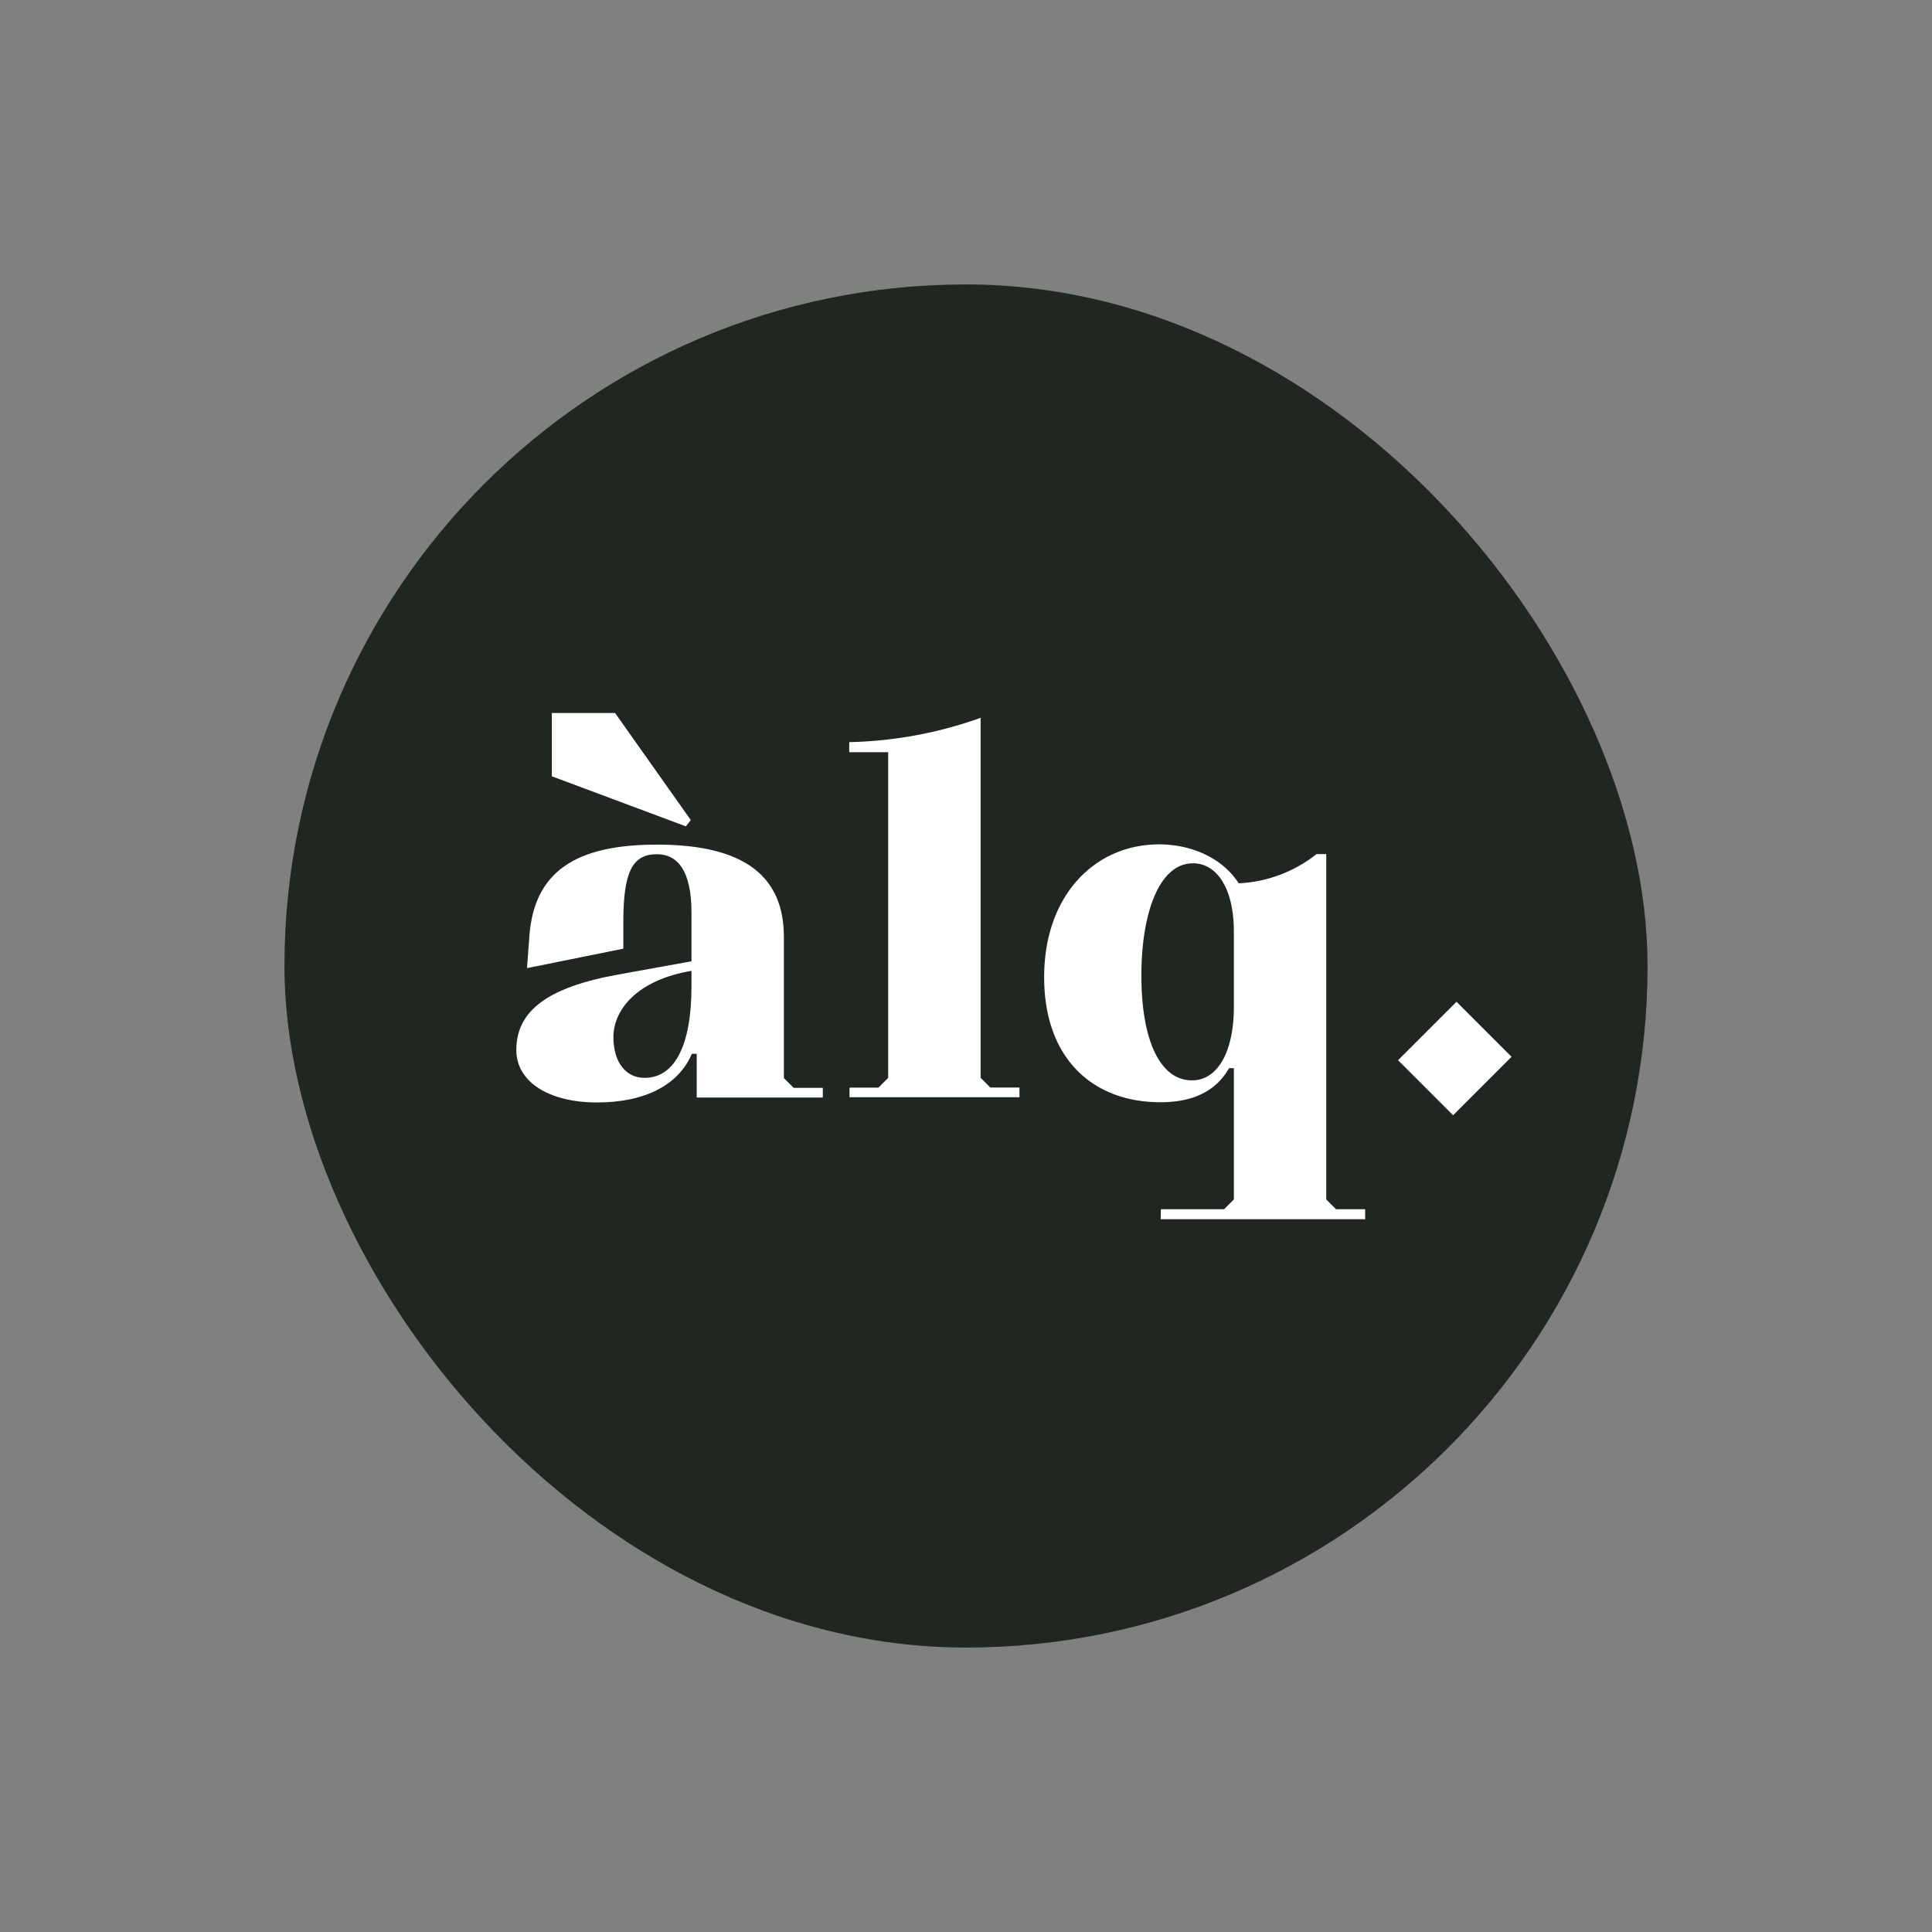
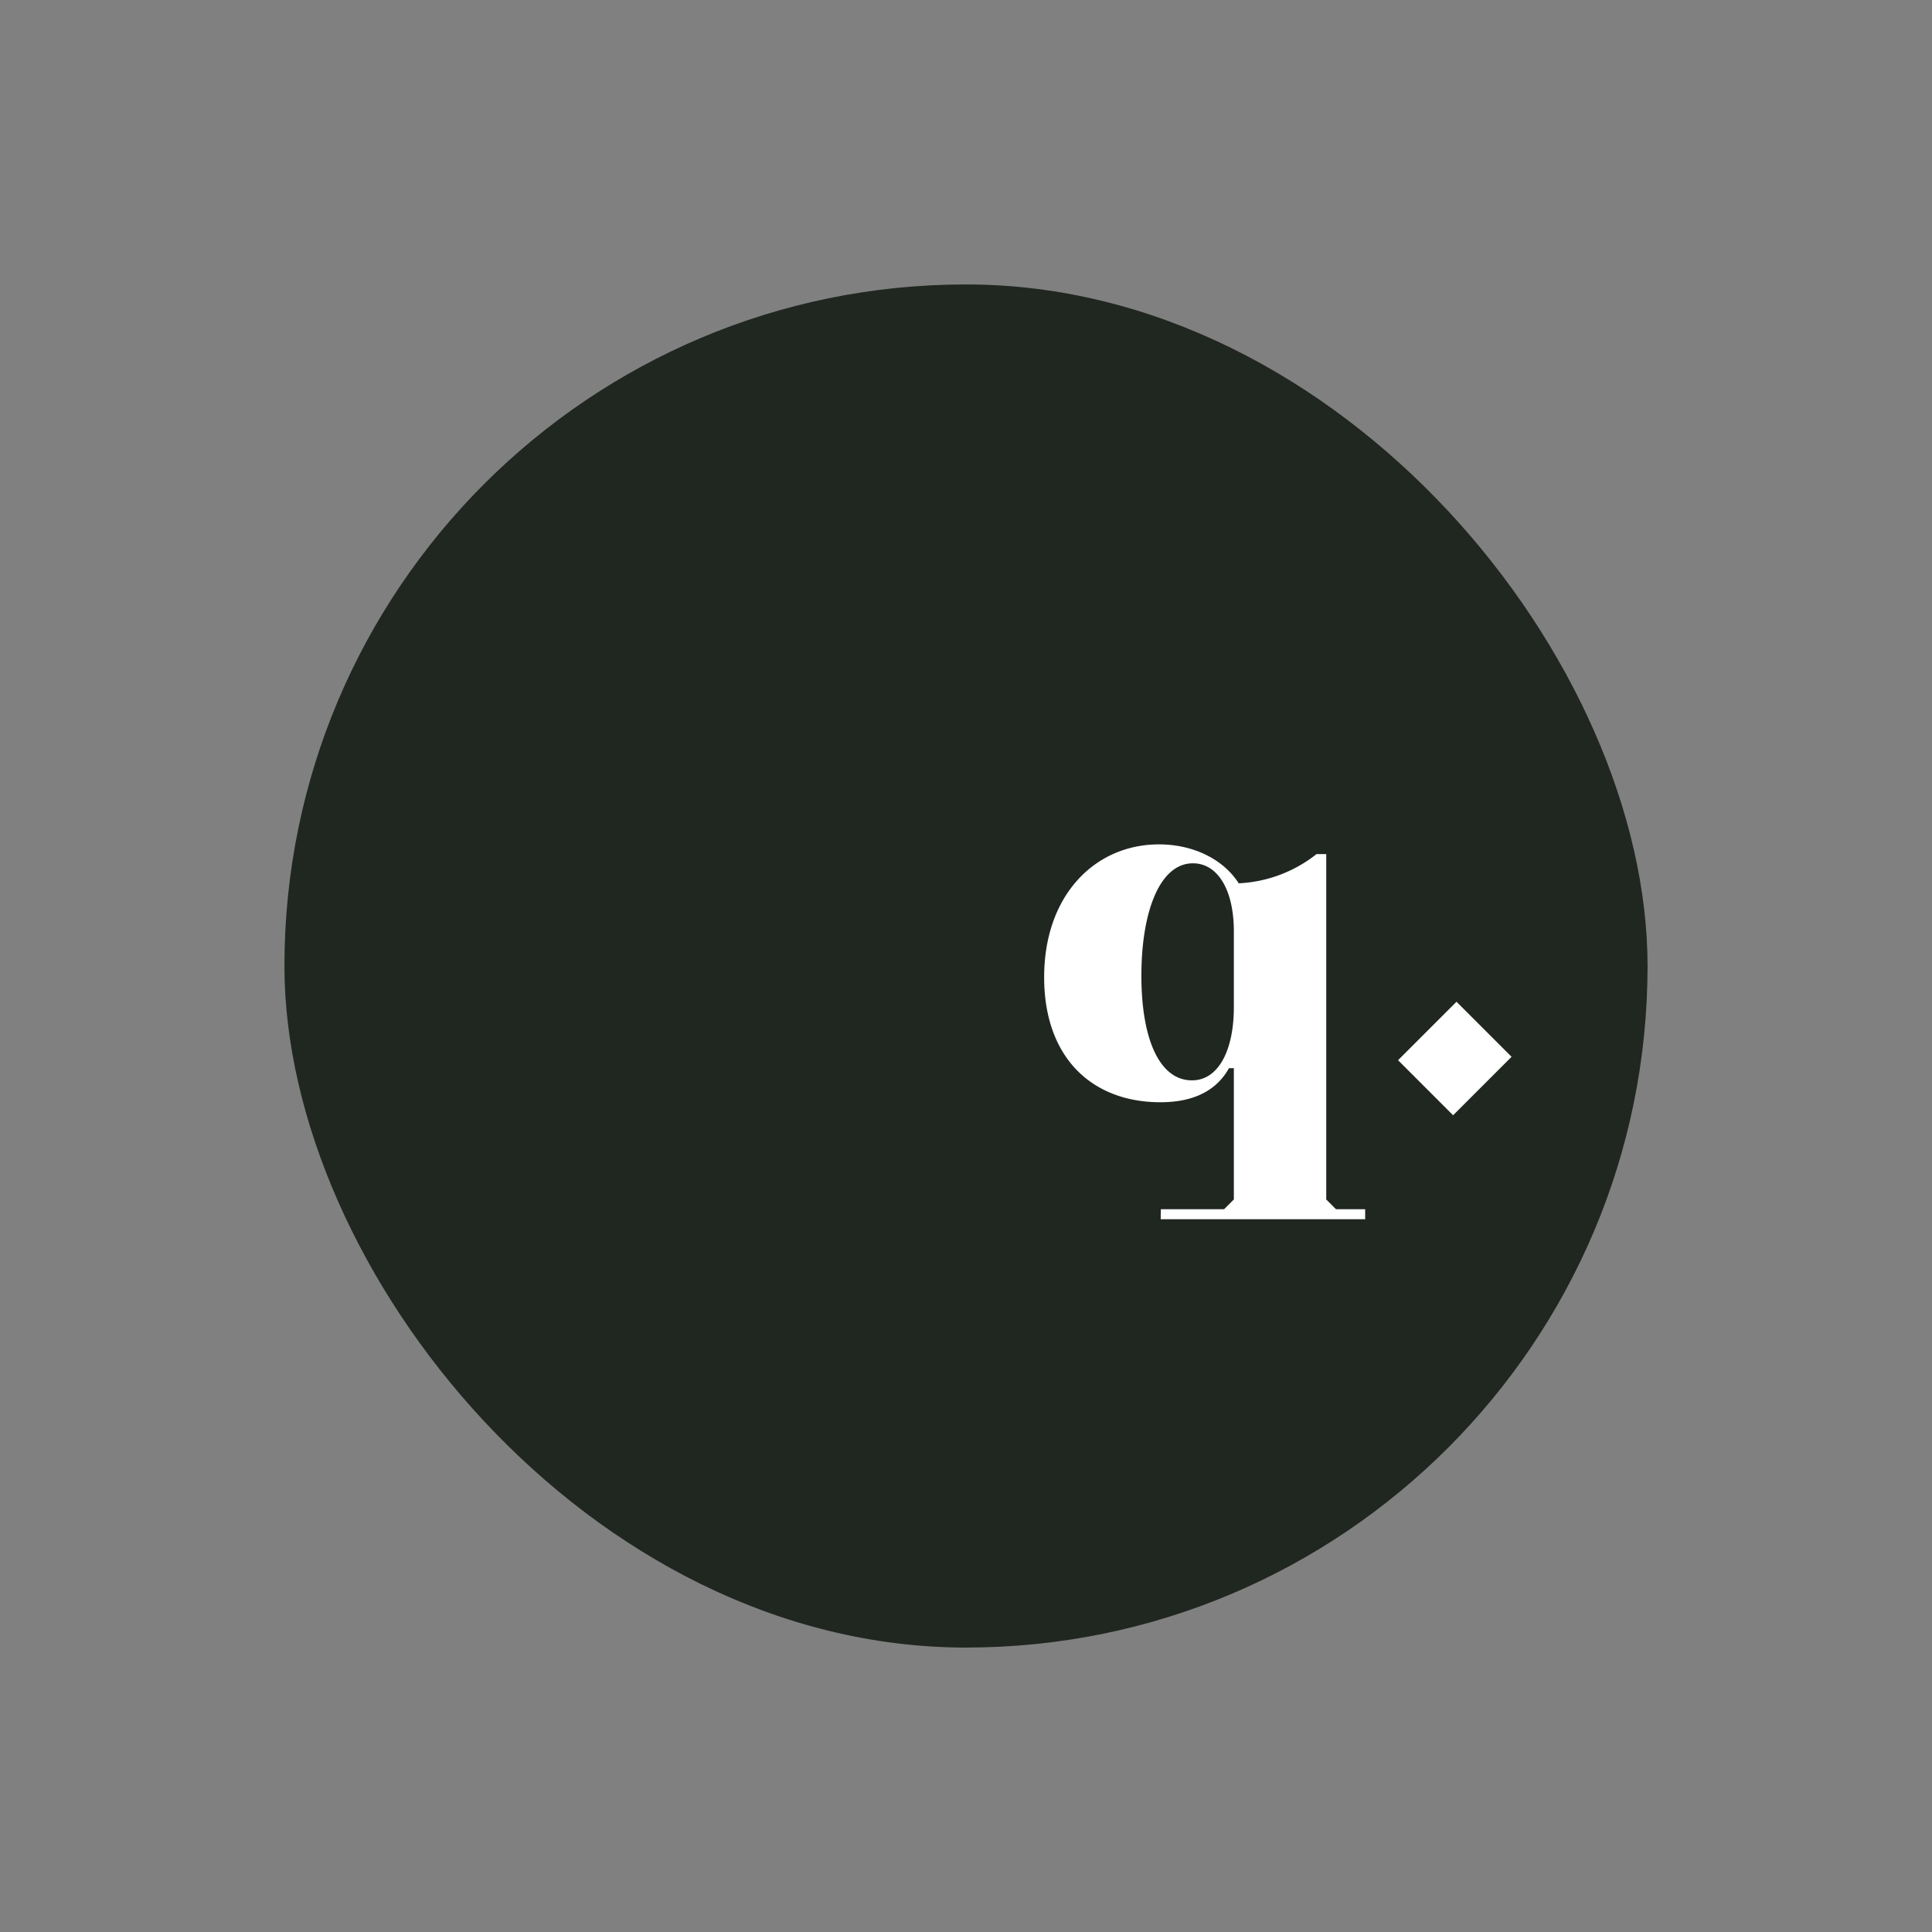
<svg xmlns="http://www.w3.org/2000/svg" id="Capa_1" data-name="Capa 1" viewBox="0 0 255.12 255.12">
  <rect x="0" y="0" width="255.12" height="255.12" fill="#808080" stroke="none" />
  <defs>
    <style>.cls-1{fill:#202721;}.cls-2{fill:#fff;}</style>
  </defs>
  <rect class="cls-1" x="37.56" y="37.56" width="180" height="180" rx="90" />
-   <path class="cls-2" d="M68.18,138.67c0-5.07,3.92-8.28,13.55-10l9.58-1.73v-6.43c0-5.59-1.87-7.71-4.57-7.71-3.27,0-4.43,2.38-4.43,9v3.47l-12.72,2.57.32-4.31c.65-8.35,6-12,16.83-12,11.82,0,16.77,4.37,16.77,12.2v18.63l1.29,1.29h3.85v1.28H92v-5.78h-.64c-1.74,4.11-6.17,6.43-12.53,6.43S68.18,142.85,68.18,138.67Zm4.69-36.16V94.15h8.35l10,14.14-.65.83Zm18.44,27.75V128.2C84.05,129.42,81,133.4,81,136.94c0,3.27,1.6,5.39,4.11,5.39C89.12,142.33,91.31,138,91.31,130.26Z" />
-   <path class="cls-2" d="M112.18,143.62H116l1.28-1.29v-43h-5.14V98a55,55,0,0,0,17.35-3.21v47.53l1.28,1.29h3.85v1.28H112.18Z" />
  <path class="cls-2" d="M153.29,159.68h8.35l1.29-1.29V141.05h-.64c-1.55,2.76-4.37,4.5-9.06,4.5-9,0-15.35-5.85-15.35-16.51,0-10.86,6.74-17.54,15.16-17.54,4.49,0,8.48,1.93,10.53,5.14a17.89,17.89,0,0,0,10.28-3.86h1.28v45.61l1.29,1.29h3.85V161h-27ZM162.93,133V123c0-5.59-2.19-9-5.4-9-4.43,0-6.81,6.49-6.81,14.84s2.38,13.82,6.68,13.82C160.94,142.66,162.93,138.61,162.93,133Z" />
  <path class="cls-2" d="M184.61,140l7.72-7.72,7.27,7.27-7.72,7.72Z" />
</svg>